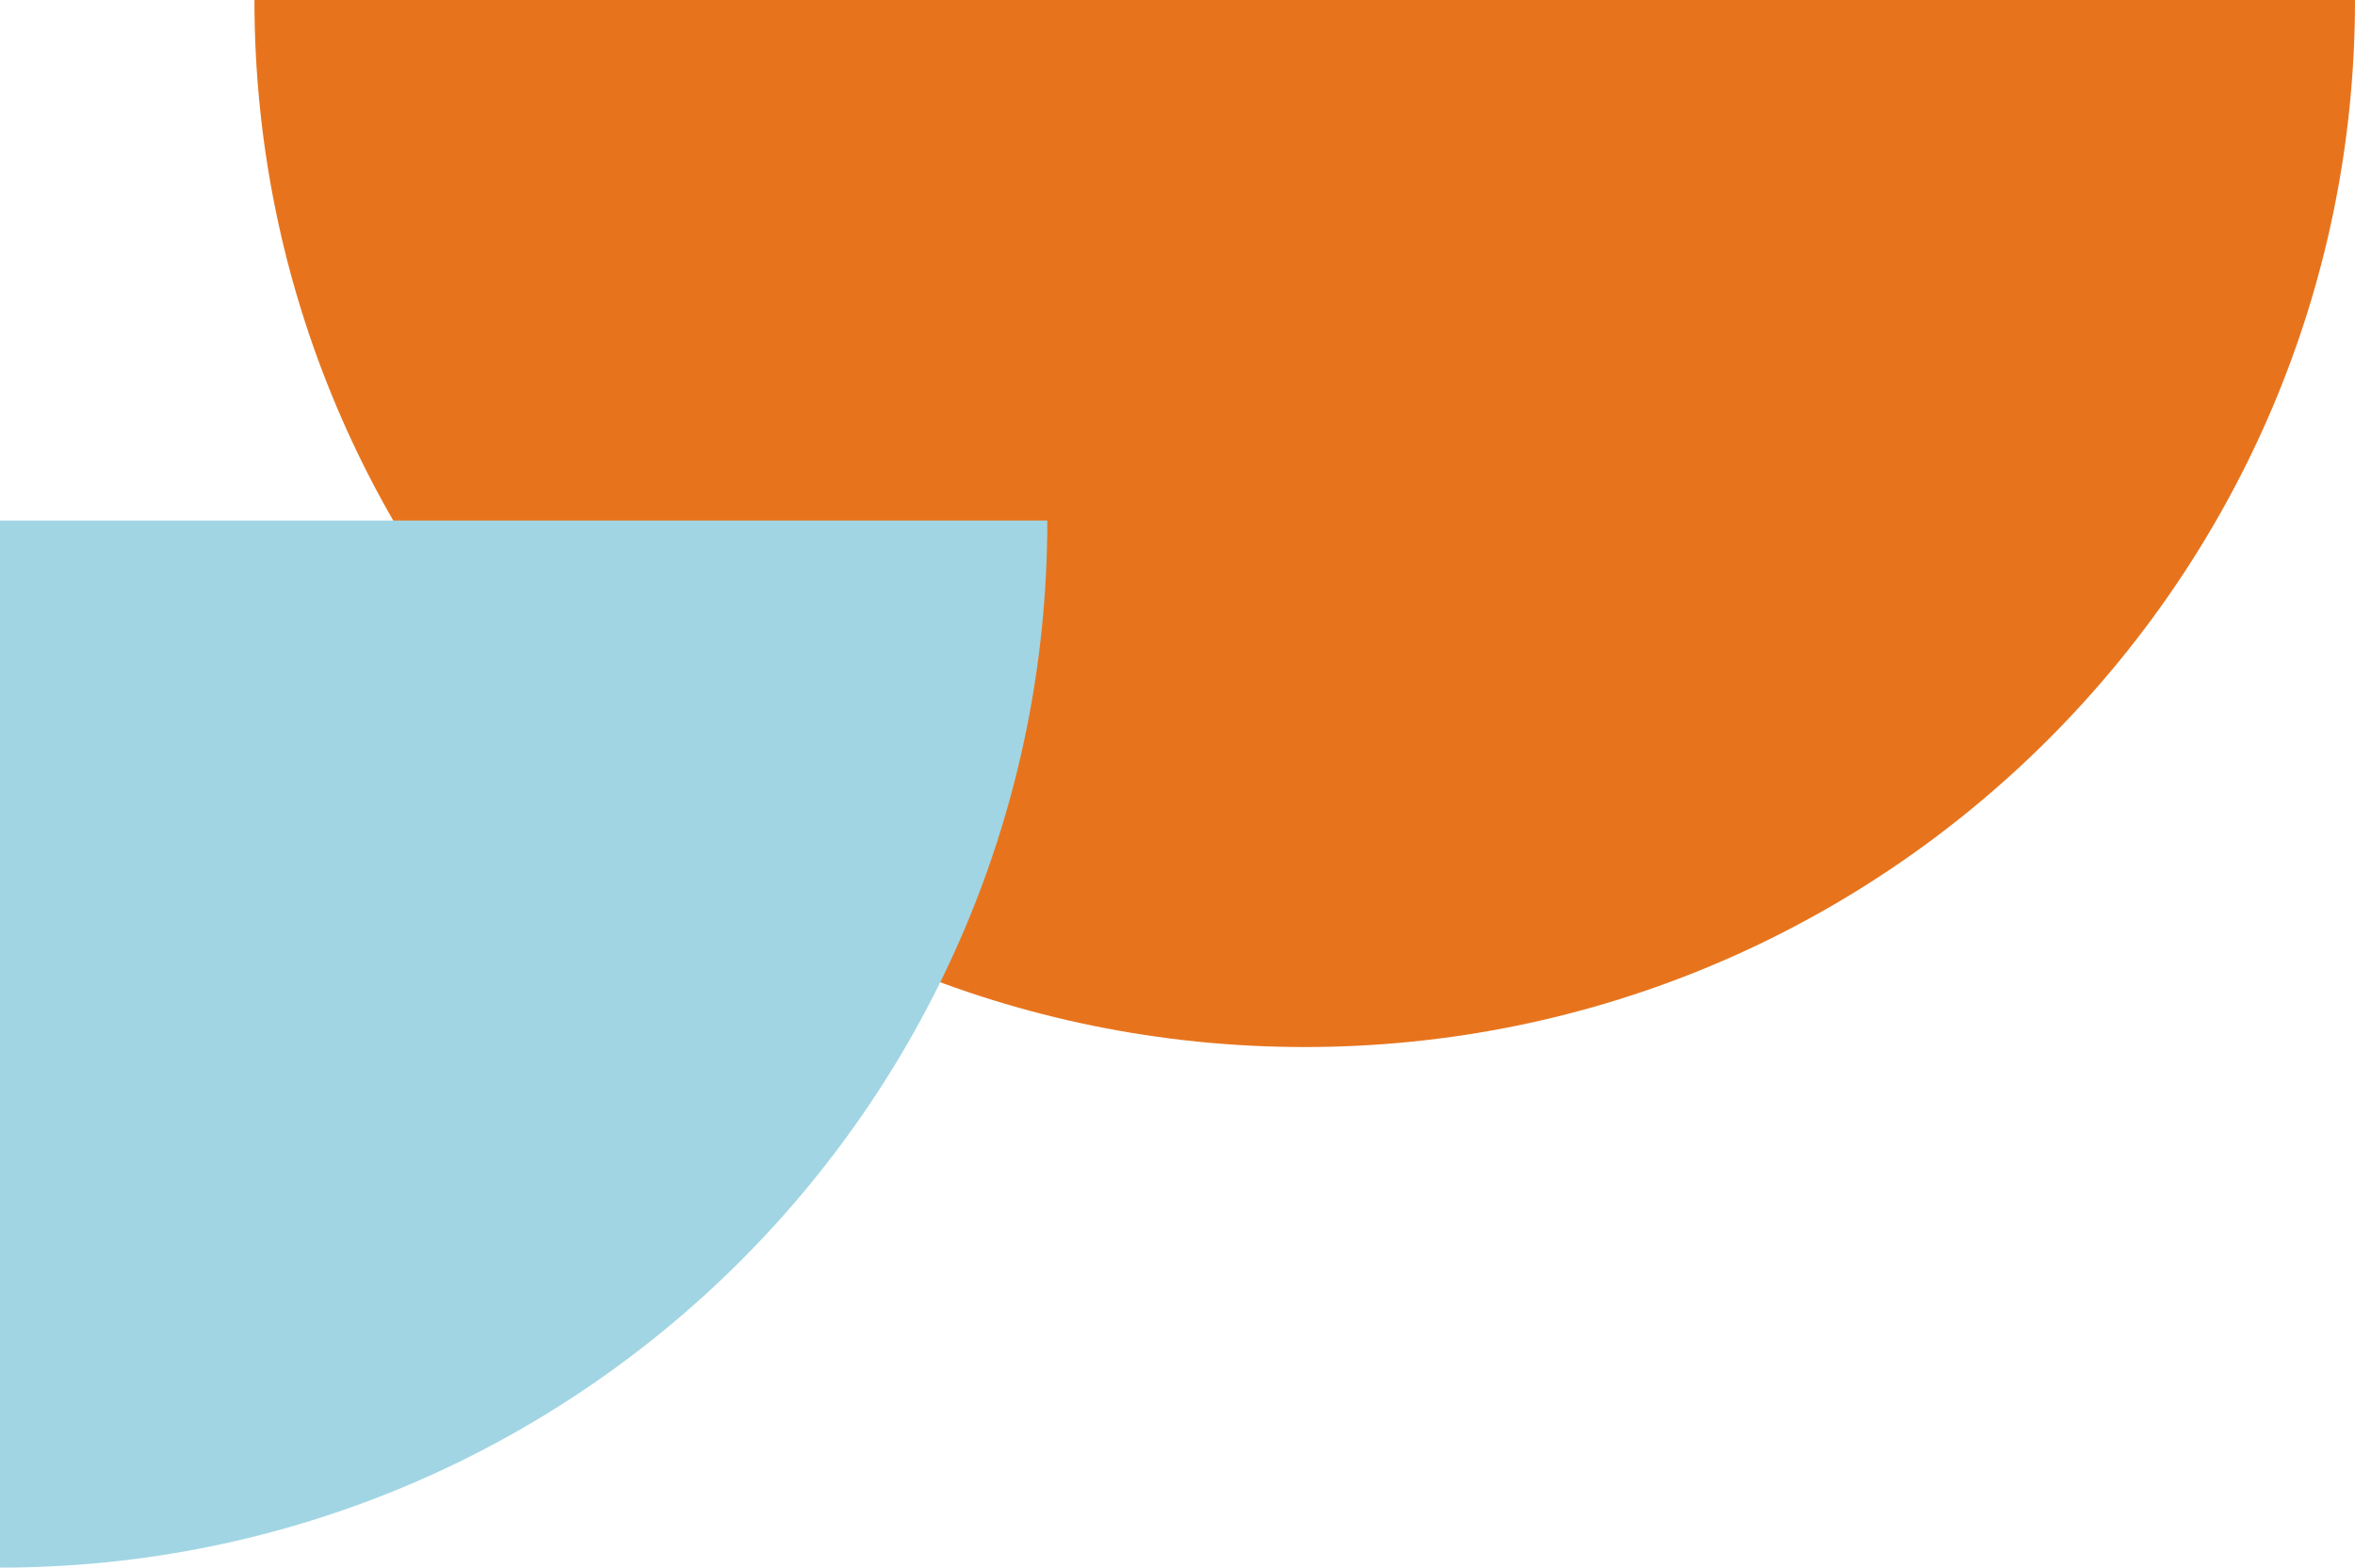
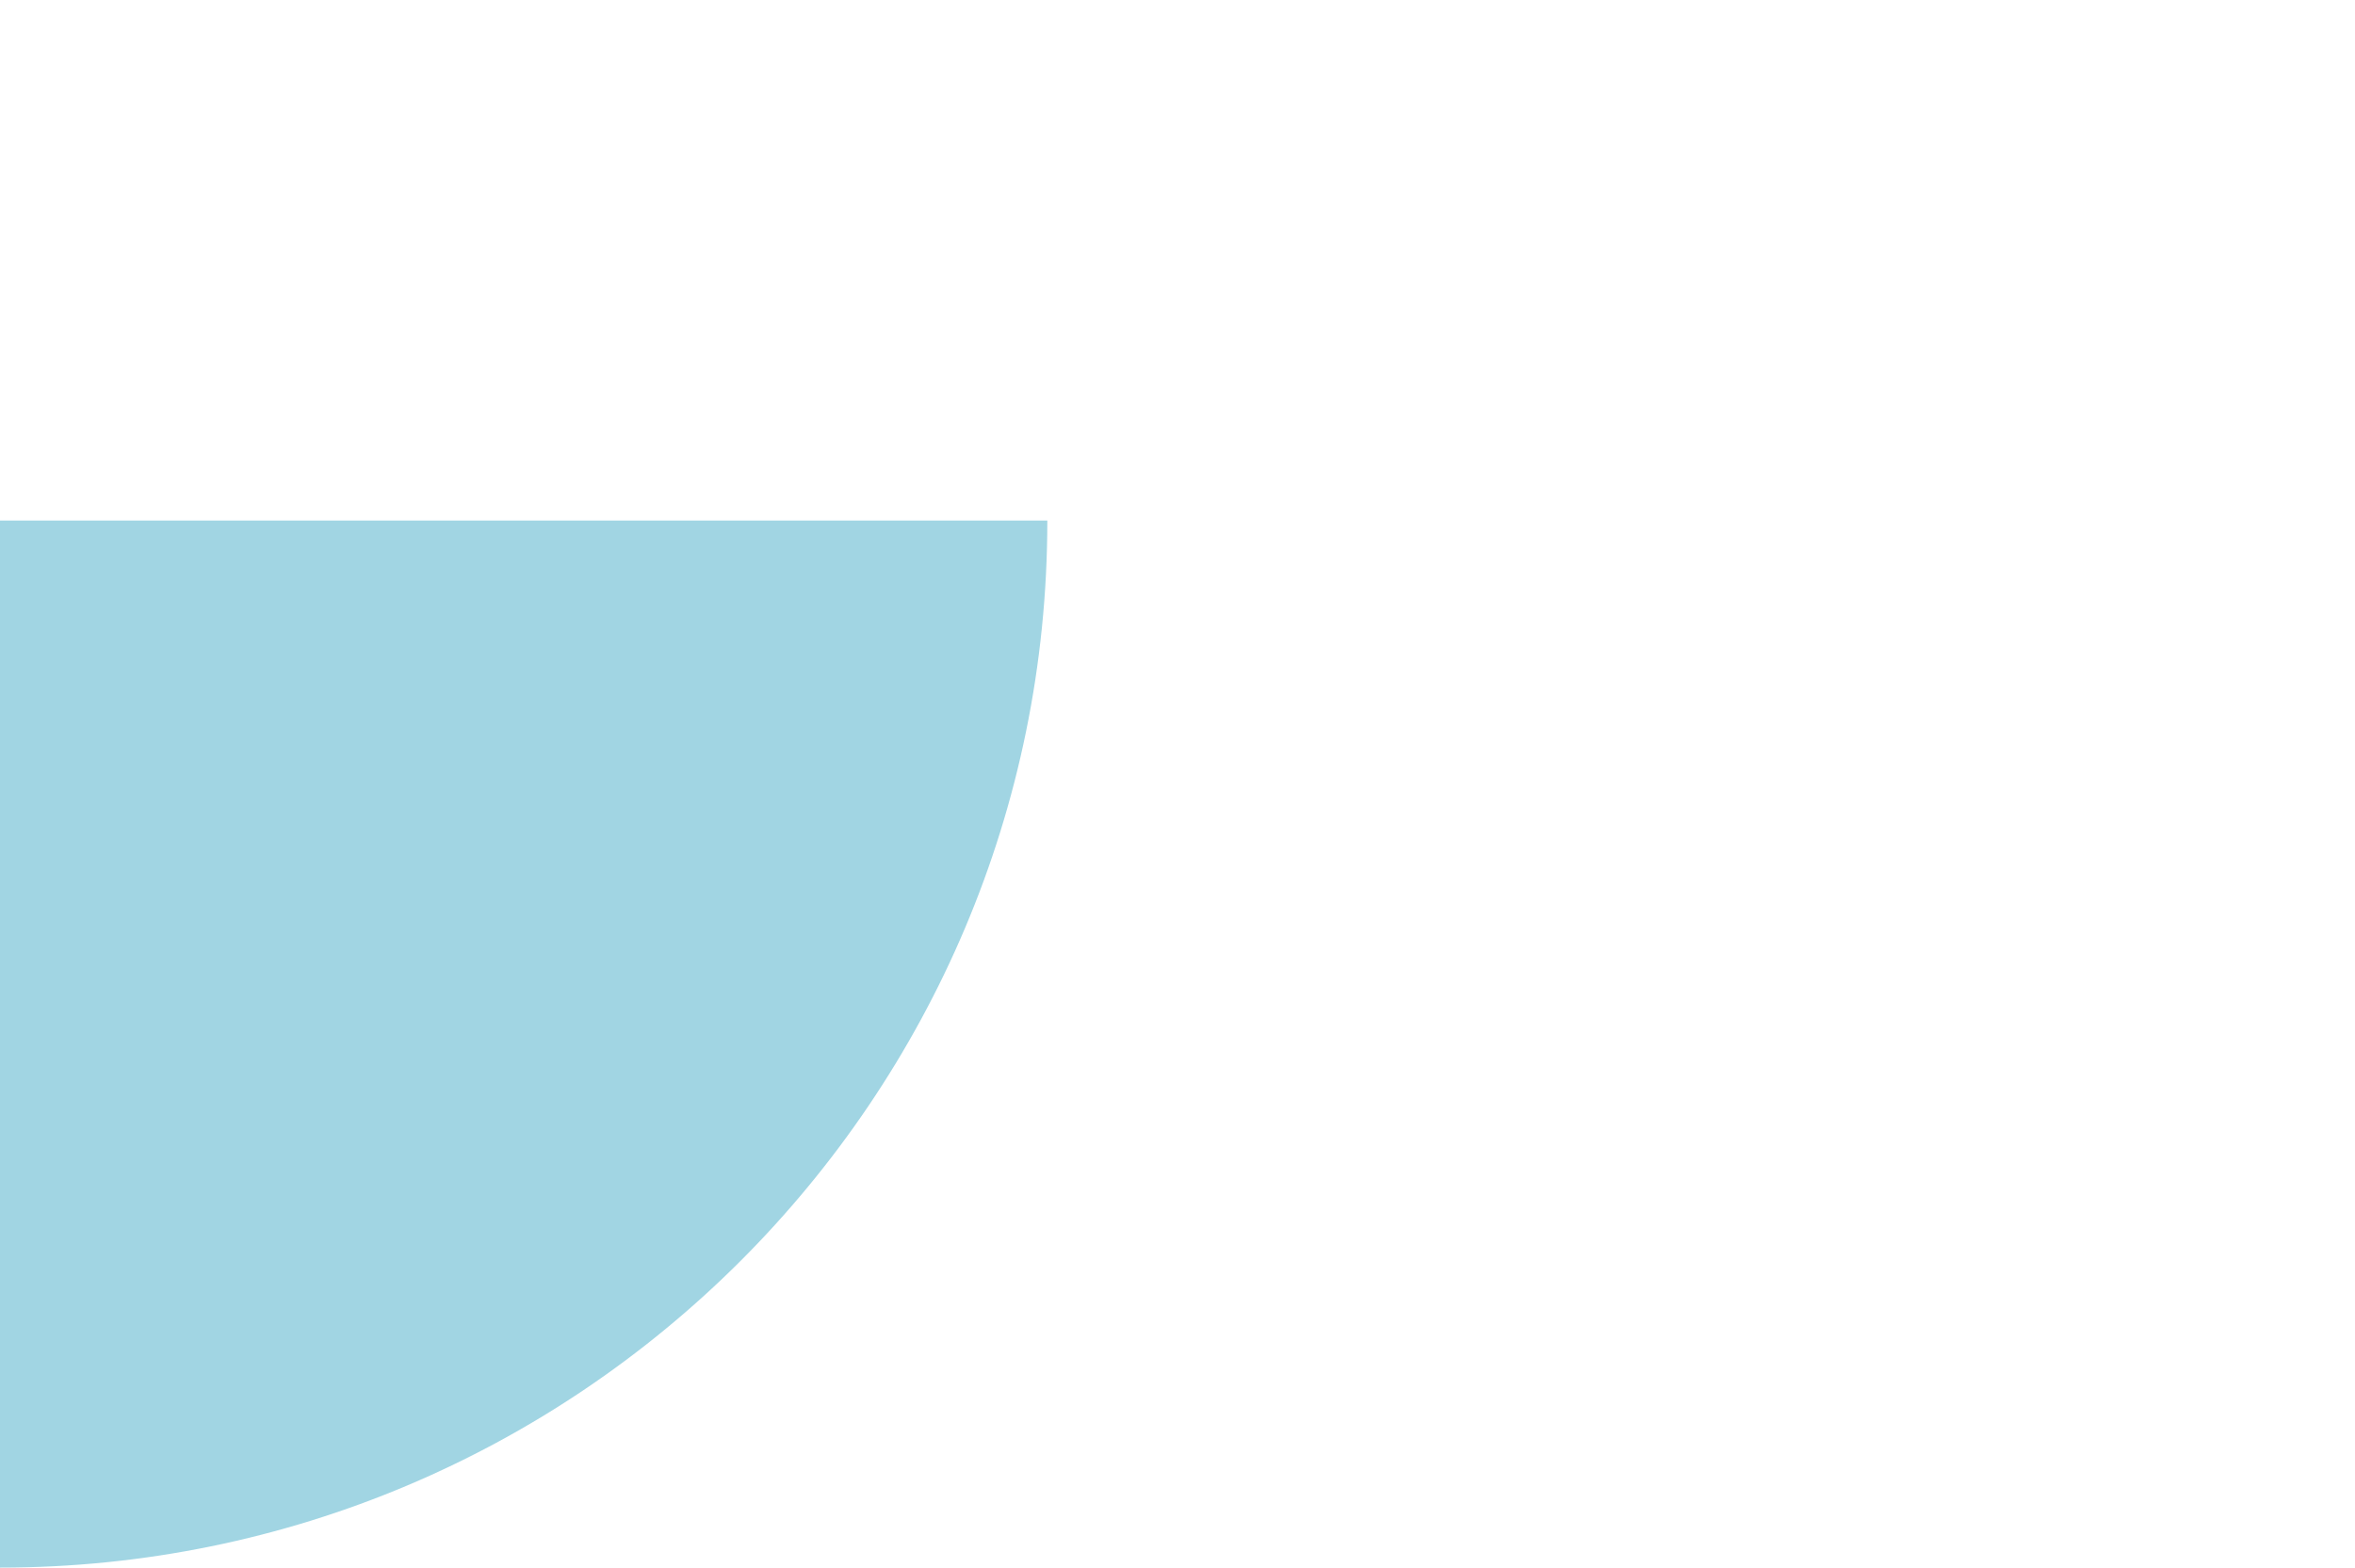
<svg xmlns="http://www.w3.org/2000/svg" width="398" height="265" viewBox="0 0 398 265" fill="none">
-   <path d="M398 0L43 -1.55175e-05C43 97.749 122.475 177 220.5 177C318.525 177 398 97.749 398 0Z" fill="#E7741D" />
  <g clip-path="url(#clip0_1071_6136)">
    <path d="M0 265C97.749 265 177 185.749 177 88H0V265Z" fill="#A1D5E3" />
  </g>
  <defs>
    <clipPath id="clip0_1071_6136">
      <rect width="177" height="177" fill="white" transform="translate(0 88)" />
    </clipPath>
  </defs>
</svg>